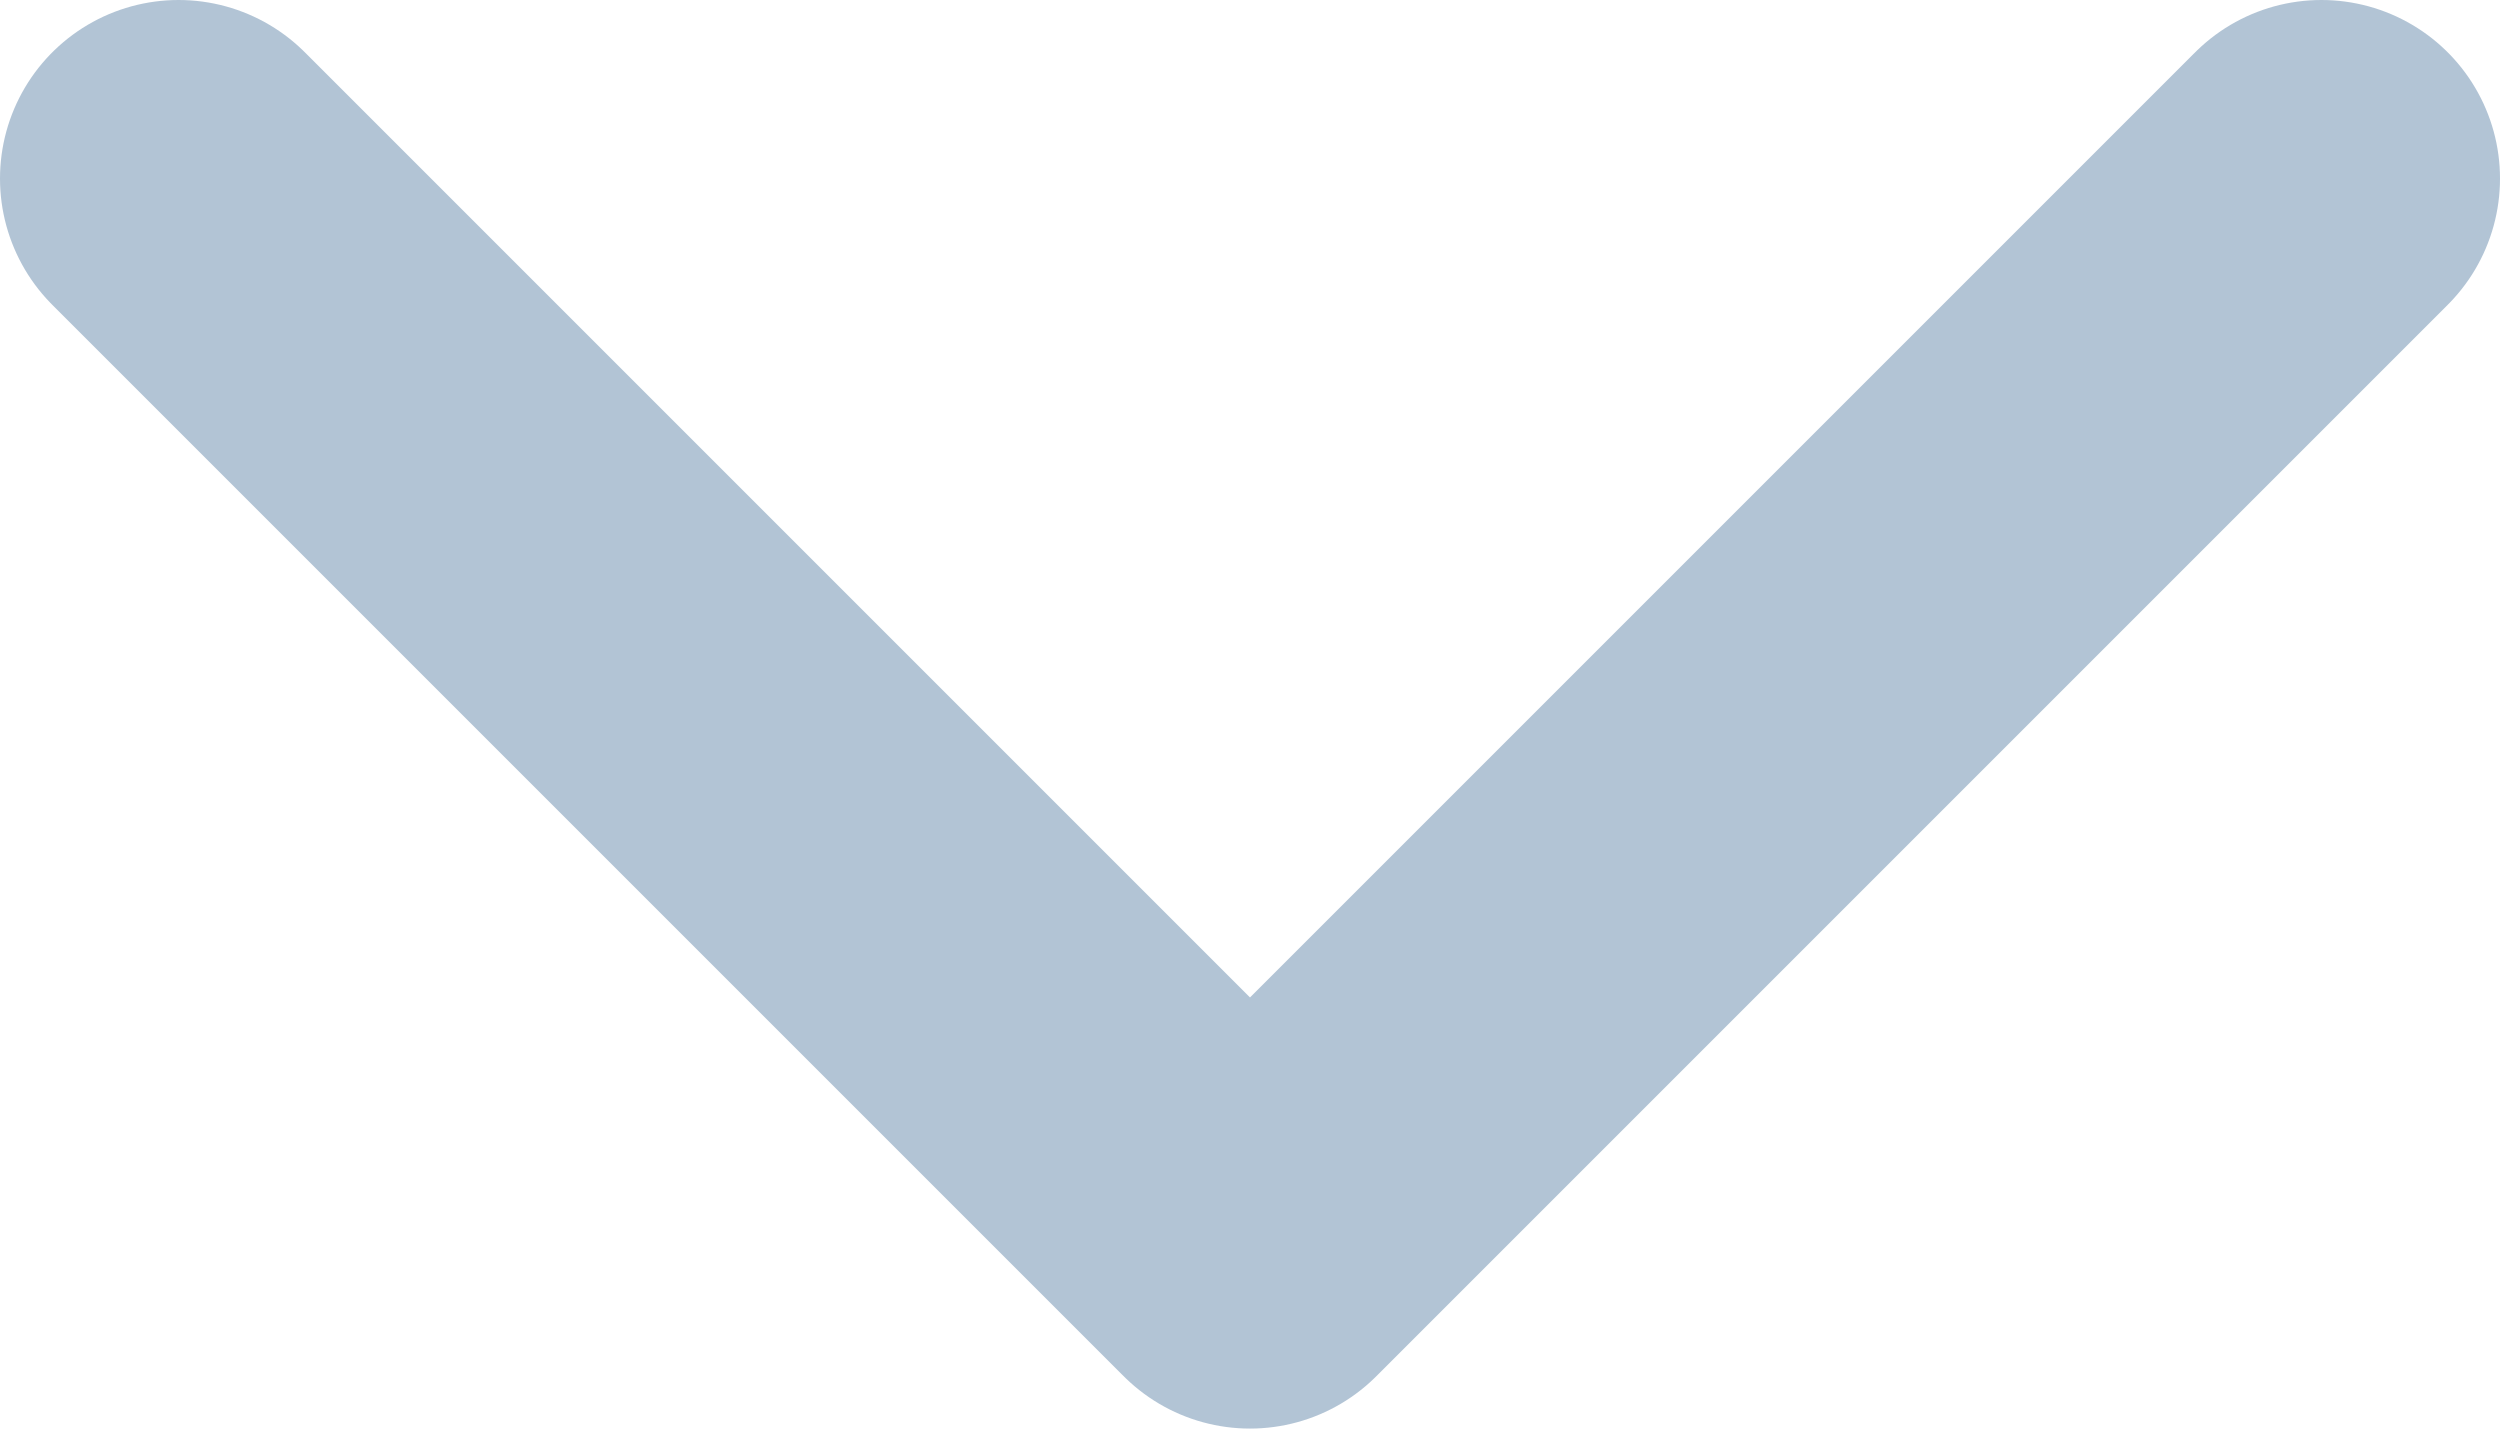
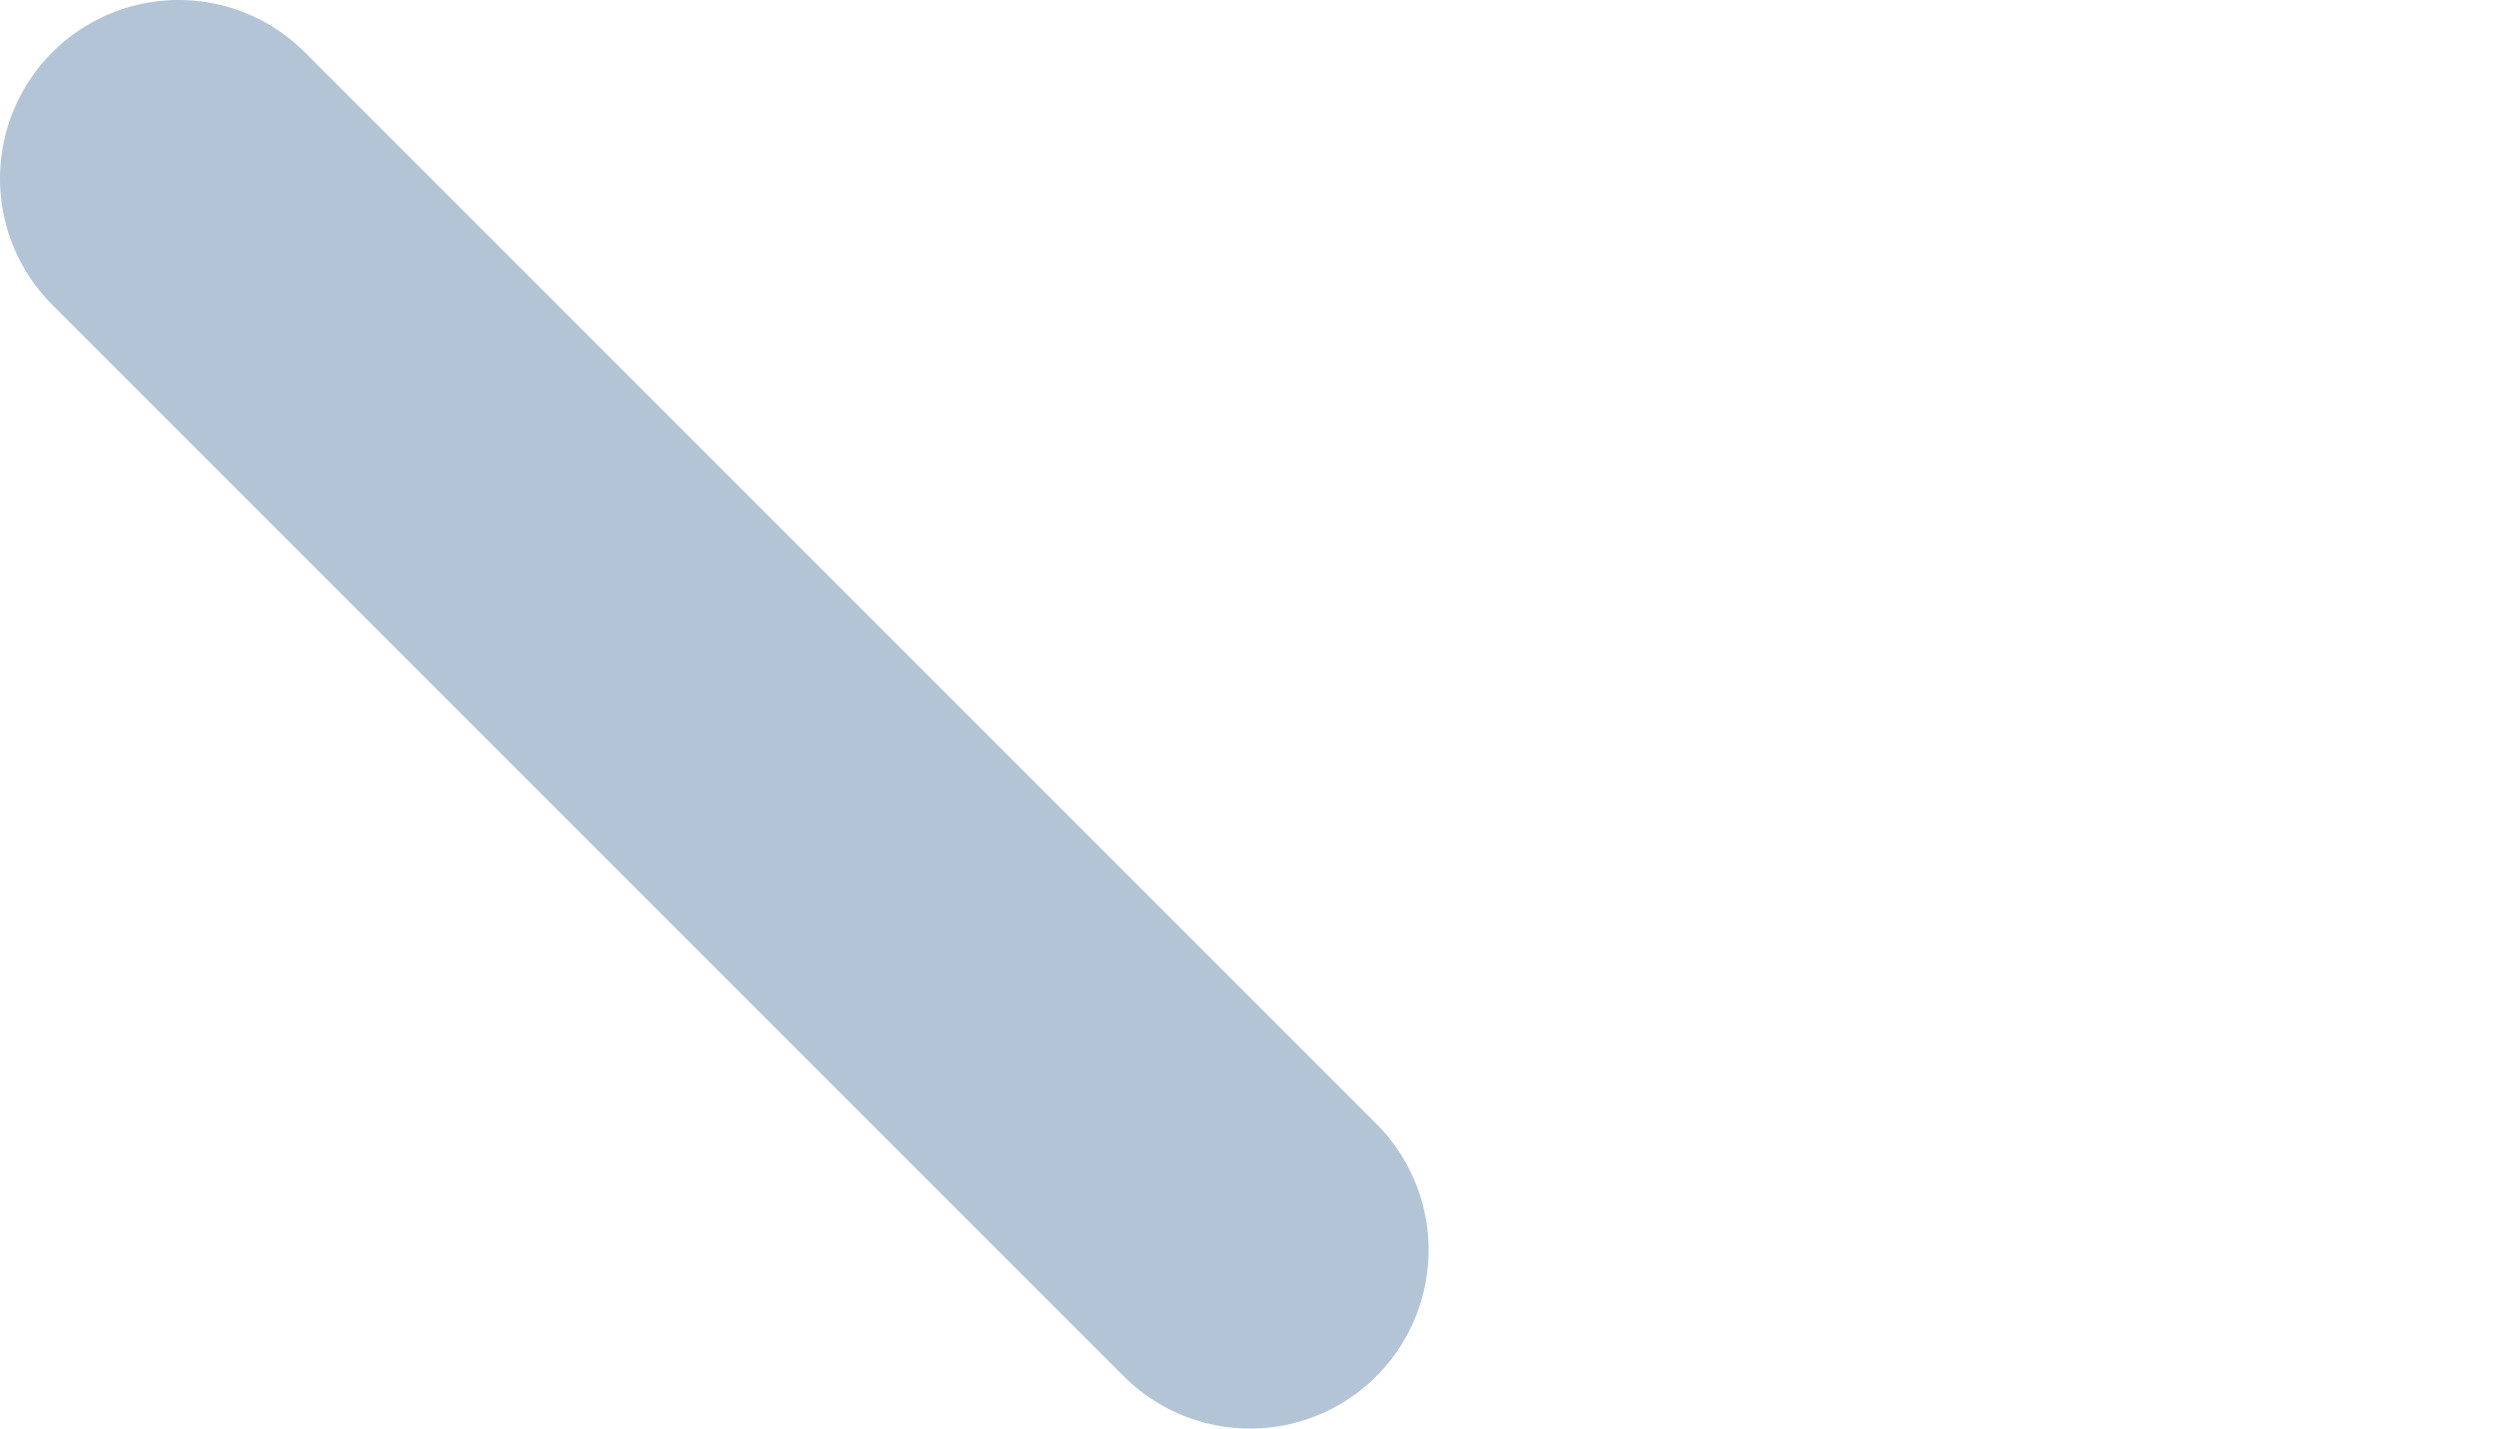
<svg xmlns="http://www.w3.org/2000/svg" width="14" height="8" viewBox="0 0 14 8" fill="none">
-   <path d="M1 1L7 7L13 1" stroke="#B2C4D5" stroke-width="2" stroke-linecap="round" stroke-linejoin="round" />
+   <path d="M1 1L7 7" stroke="#B2C4D5" stroke-width="2" stroke-linecap="round" stroke-linejoin="round" />
</svg>